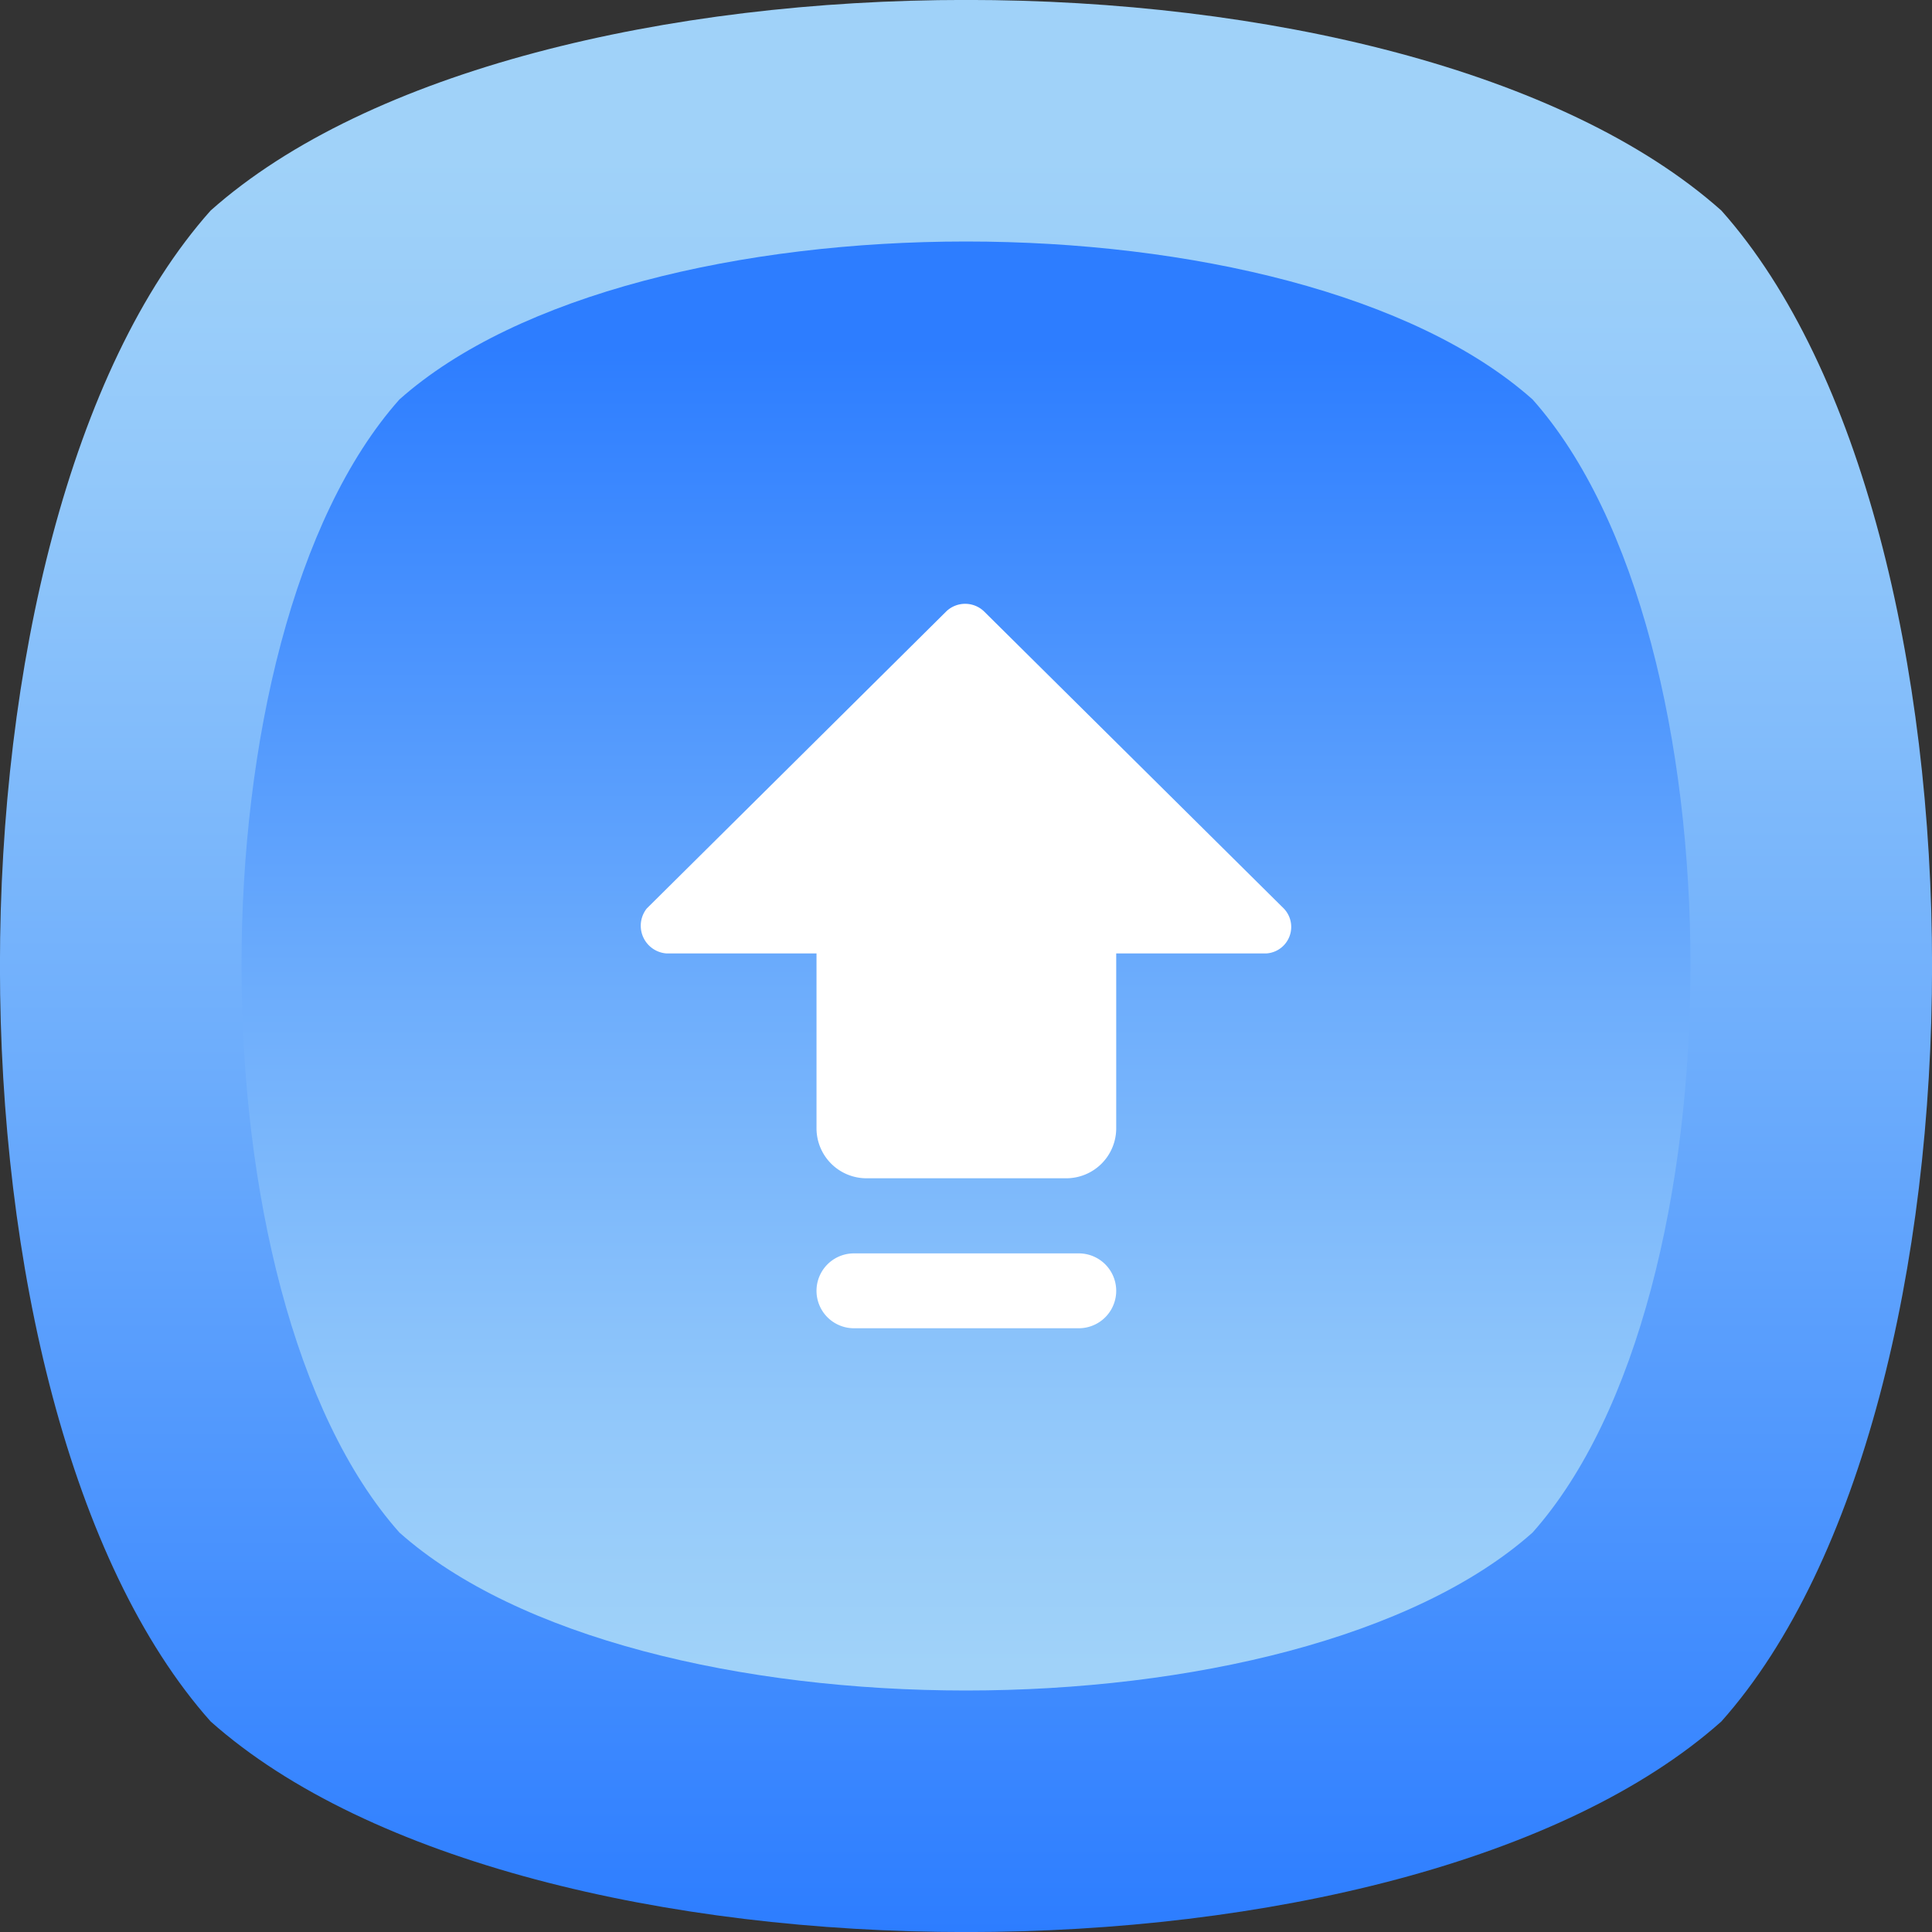
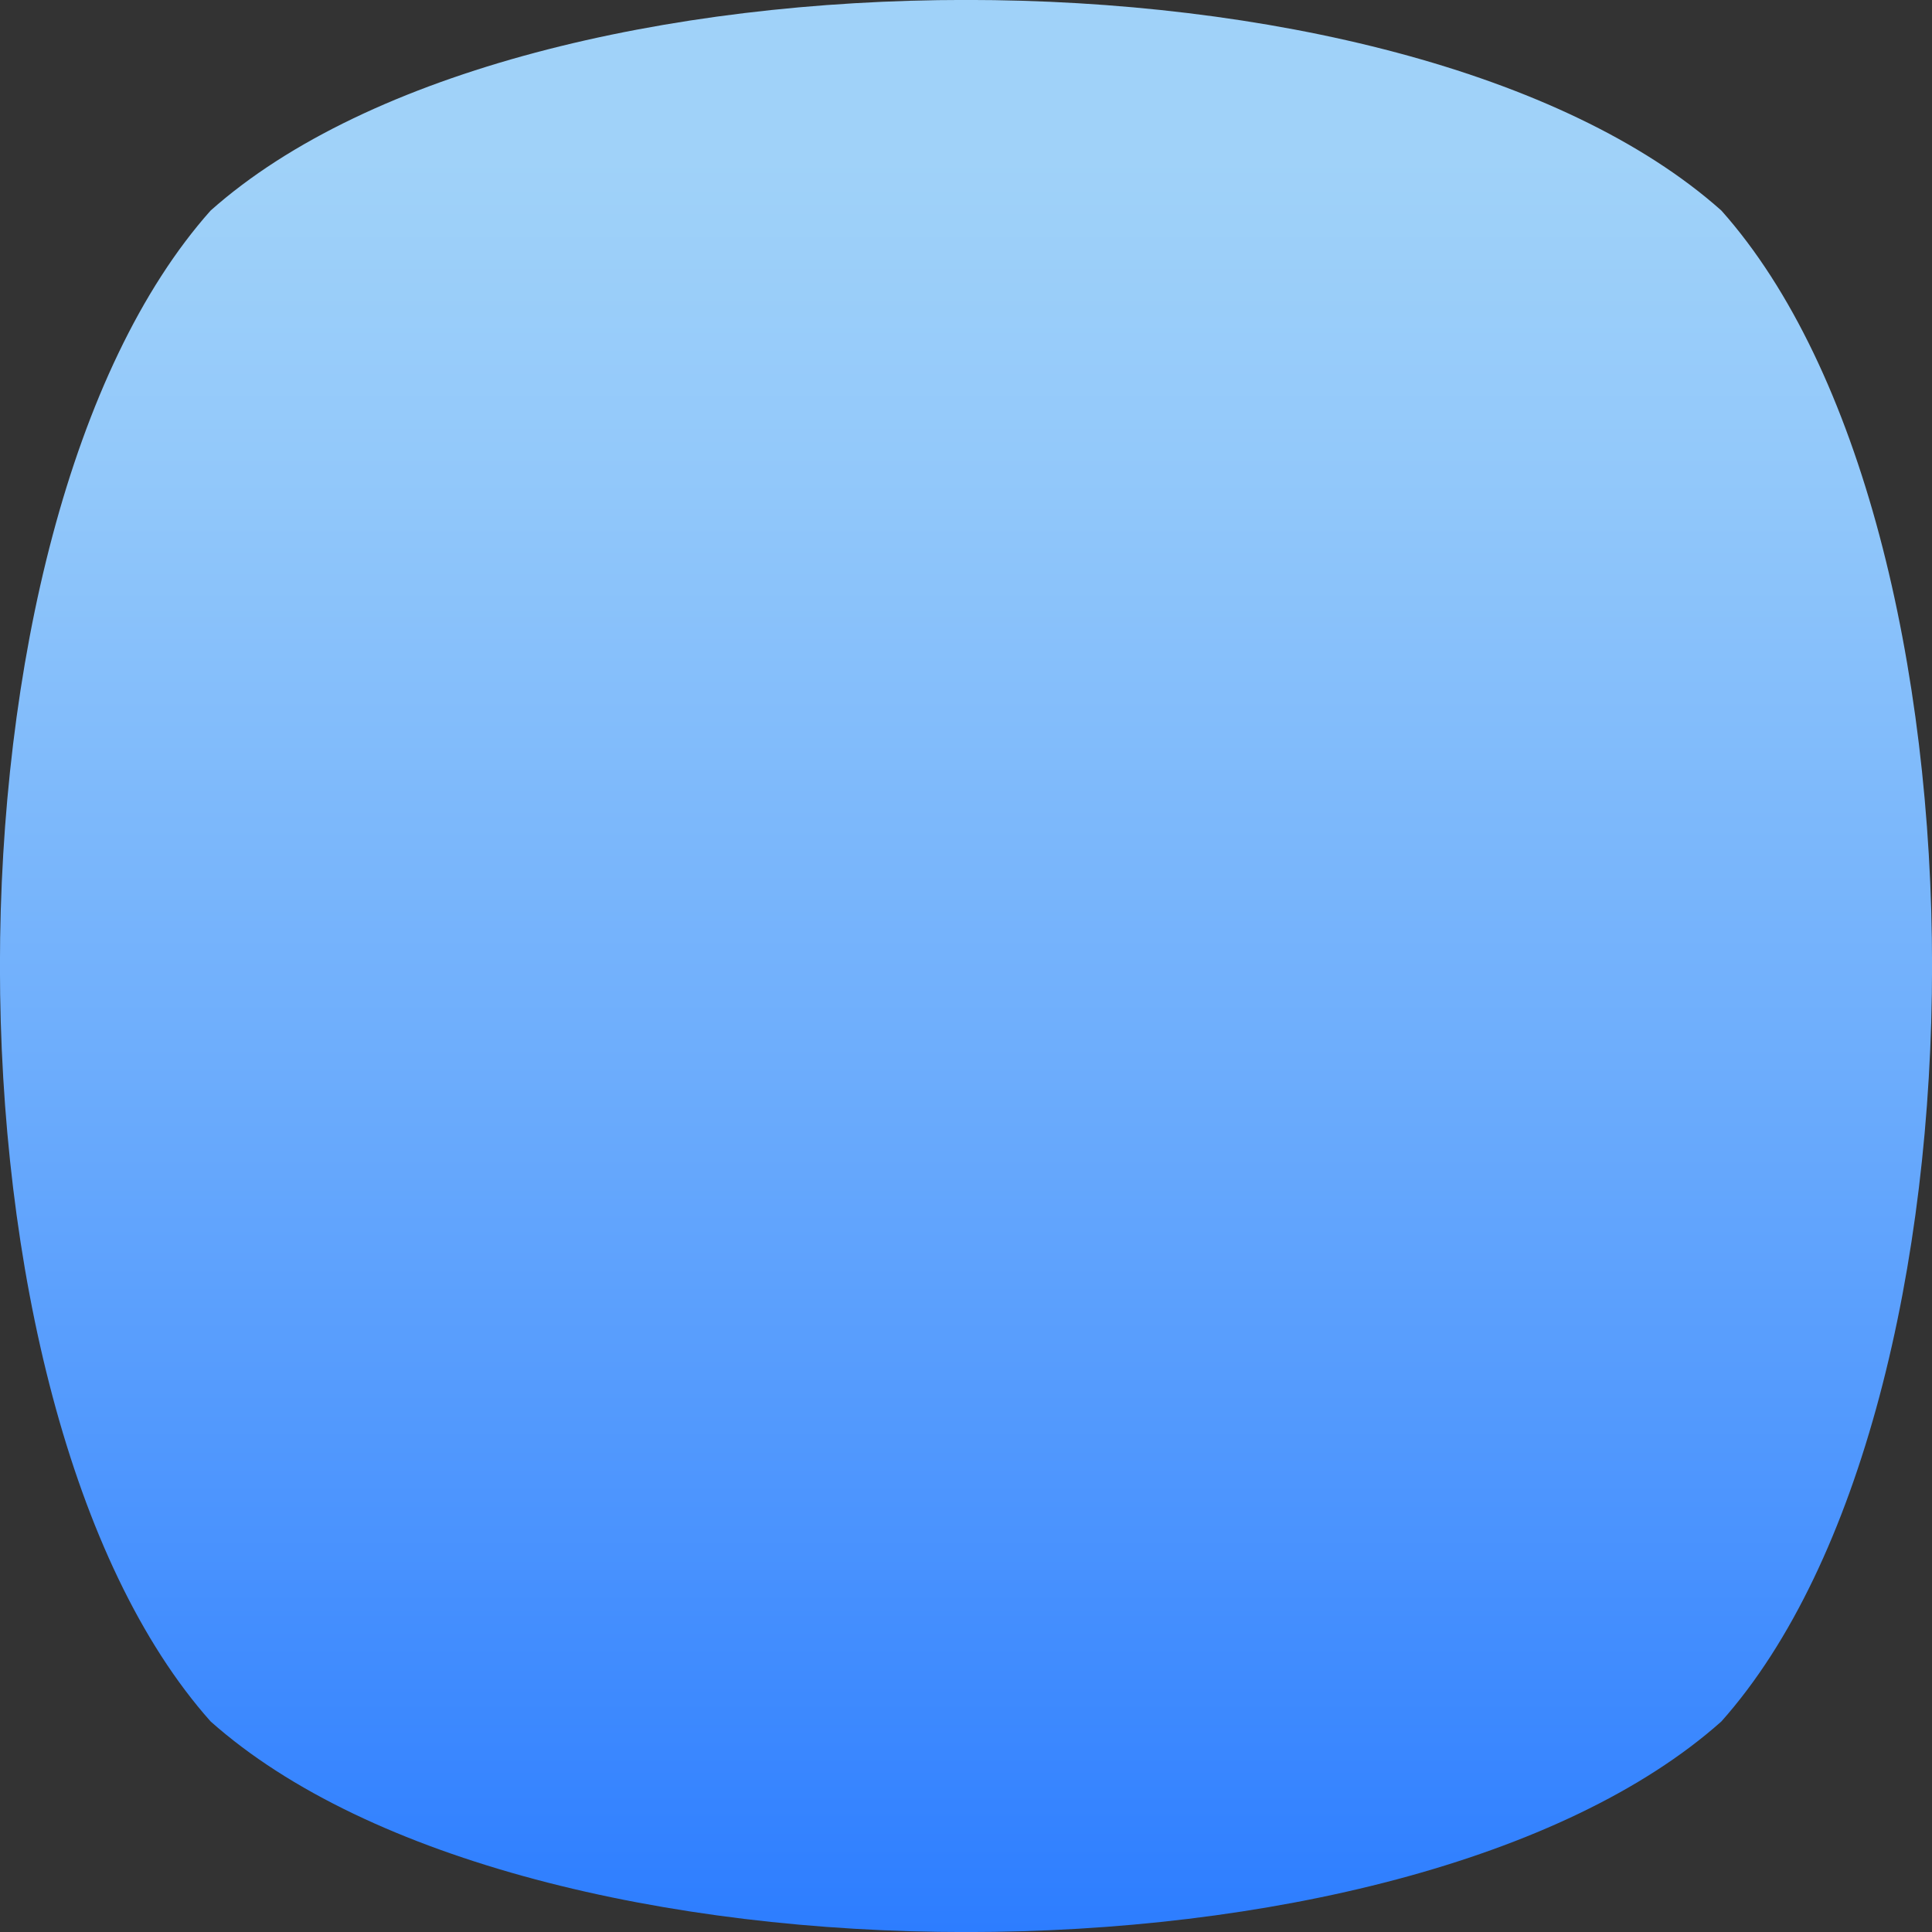
<svg xmlns="http://www.w3.org/2000/svg" xmlns:xlink="http://www.w3.org/1999/xlink" viewBox="0 0 80 80">
  <rect x="0" y="0" width="80" height="80" fill="#333333" stroke="none" />
  <defs>
    <style>.cls-1{fill:url(#未命名的渐变_14);}.cls-2{fill:url(#未命名的渐变_14-2);}.cls-3{fill:#fff;}</style>
    <linearGradient id="未命名的渐变_14" x1="40" y1="80" x2="40" y2="6.51" gradientUnits="userSpaceOnUse">
      <stop offset="0" stop-color="#2d7dff" />
      <stop offset="0.04" stop-color="#3281ff" />
      <stop offset="0.49" stop-color="#6dadfc" />
      <stop offset="0.82" stop-color="#92c8fa" />
      <stop offset="1" stop-color="#a0d2f9" />
    </linearGradient>
    <linearGradient id="未命名的渐变_14-2" x1="40" y1="14.28" x2="40" y2="68.98" xlink:href="#未命名的渐变_14" />
  </defs>
  <title>LifeTime-Upgrade</title>
  <g id="图层_2" data-name="图层 2">
    <g id="图层_1-2" data-name="图层 1">
-       <path class="cls-1" d="M8.72,71.28h0C-2.91,58.21-2.91,21.79,8.72,8.72h0c13.07-11.63,49.5-11.63,62.56,0h0c11.63,13.06,11.63,49.49,0,62.56h0C58.22,82.91,21.79,82.91,8.72,71.28Z" />
-       <path class="cls-2" d="M16.54,63.46h0c-8.72-9.8-8.72-37.12,0-46.92h0c9.8-8.72,37.12-8.72,46.92,0h0c8.72,9.8,8.72,37.12,0,46.92h0C53.66,72.18,26.34,72.18,16.54,63.46Z" />
-       <path class="cls-3" d="M53.16,37.62,40.74,25.31a1.13,1.13,0,0,0-1.55,0L26.78,37.62a1.15,1.15,0,0,0,.82,1.86h6.21v7.24a2.07,2.07,0,0,0,2.07,2.07h8.28a2.07,2.07,0,0,0,2.06-2.07V39.48h6.21a1.1,1.1,0,0,0,.73-1.86ZM44.67,51.9H35.36a1.55,1.55,0,1,0,0,3.1h9.31a1.55,1.55,0,0,0,0-3.1Z" />
+       <path class="cls-1" d="M8.72,71.28h0C-2.91,58.21-2.91,21.79,8.72,8.72c13.07-11.63,49.5-11.63,62.56,0h0c11.63,13.06,11.63,49.49,0,62.56h0C58.22,82.91,21.79,82.91,8.72,71.28Z" />
    </g>
  </g>
</svg>